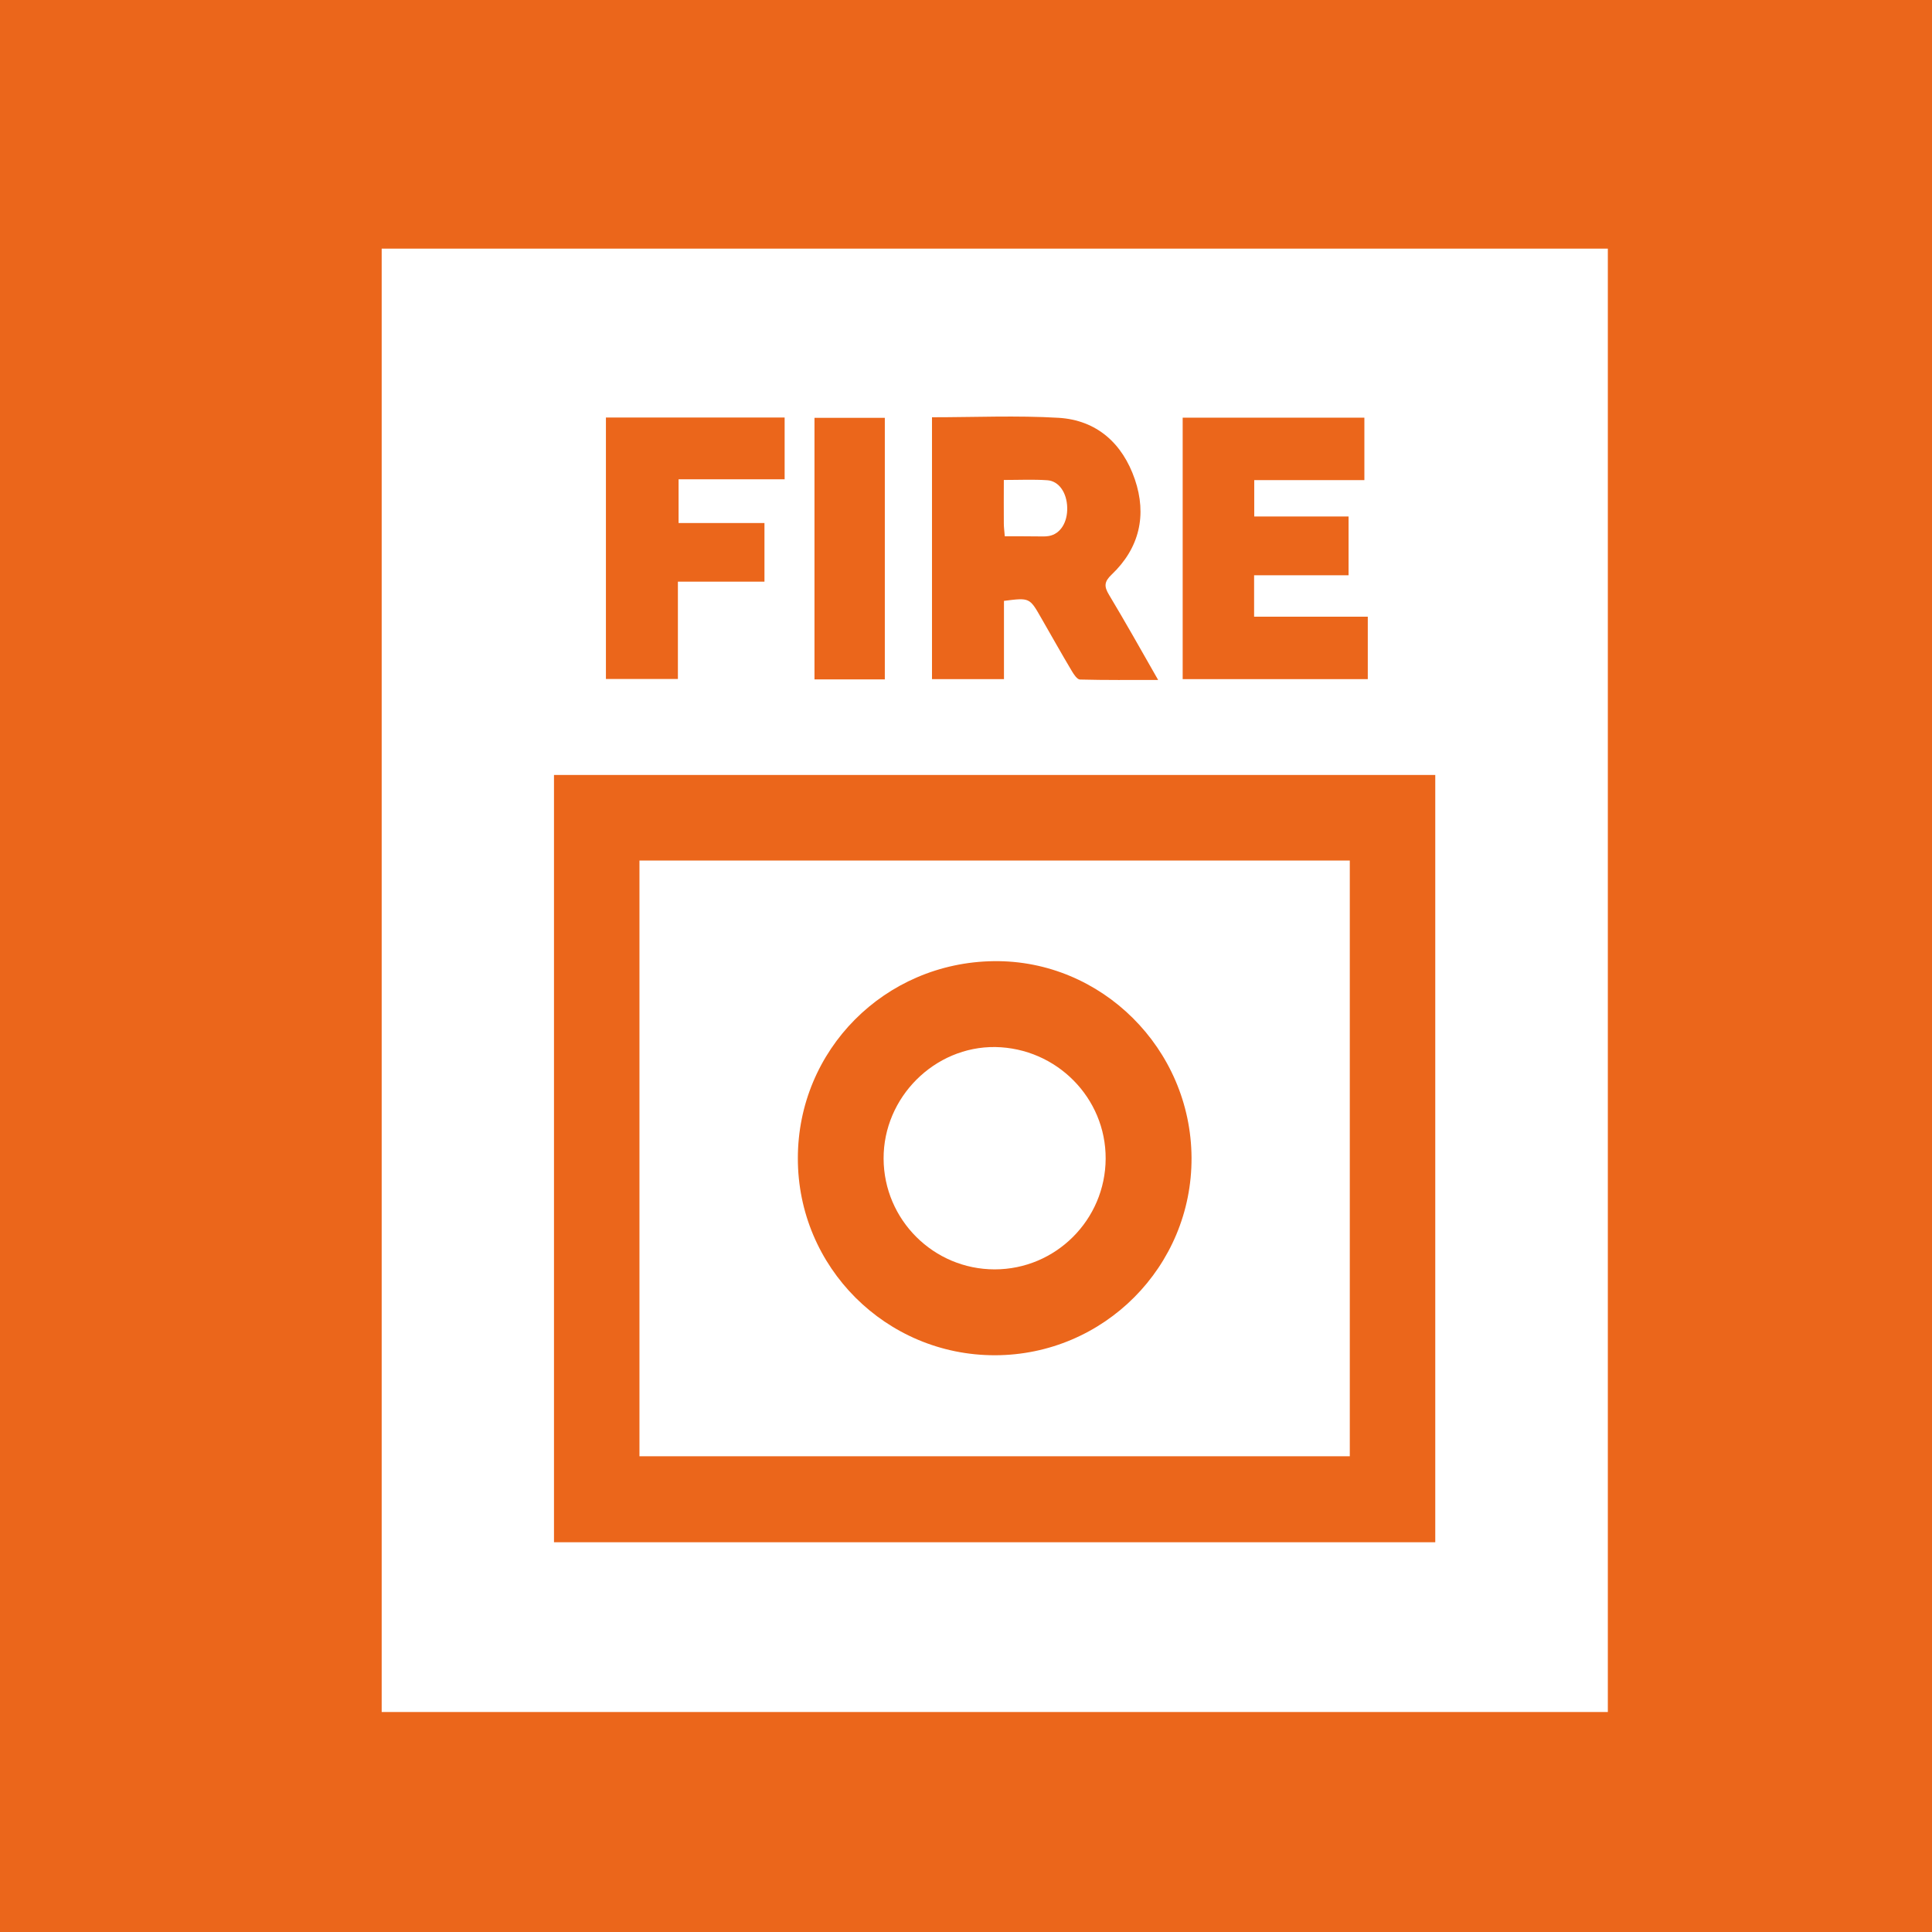
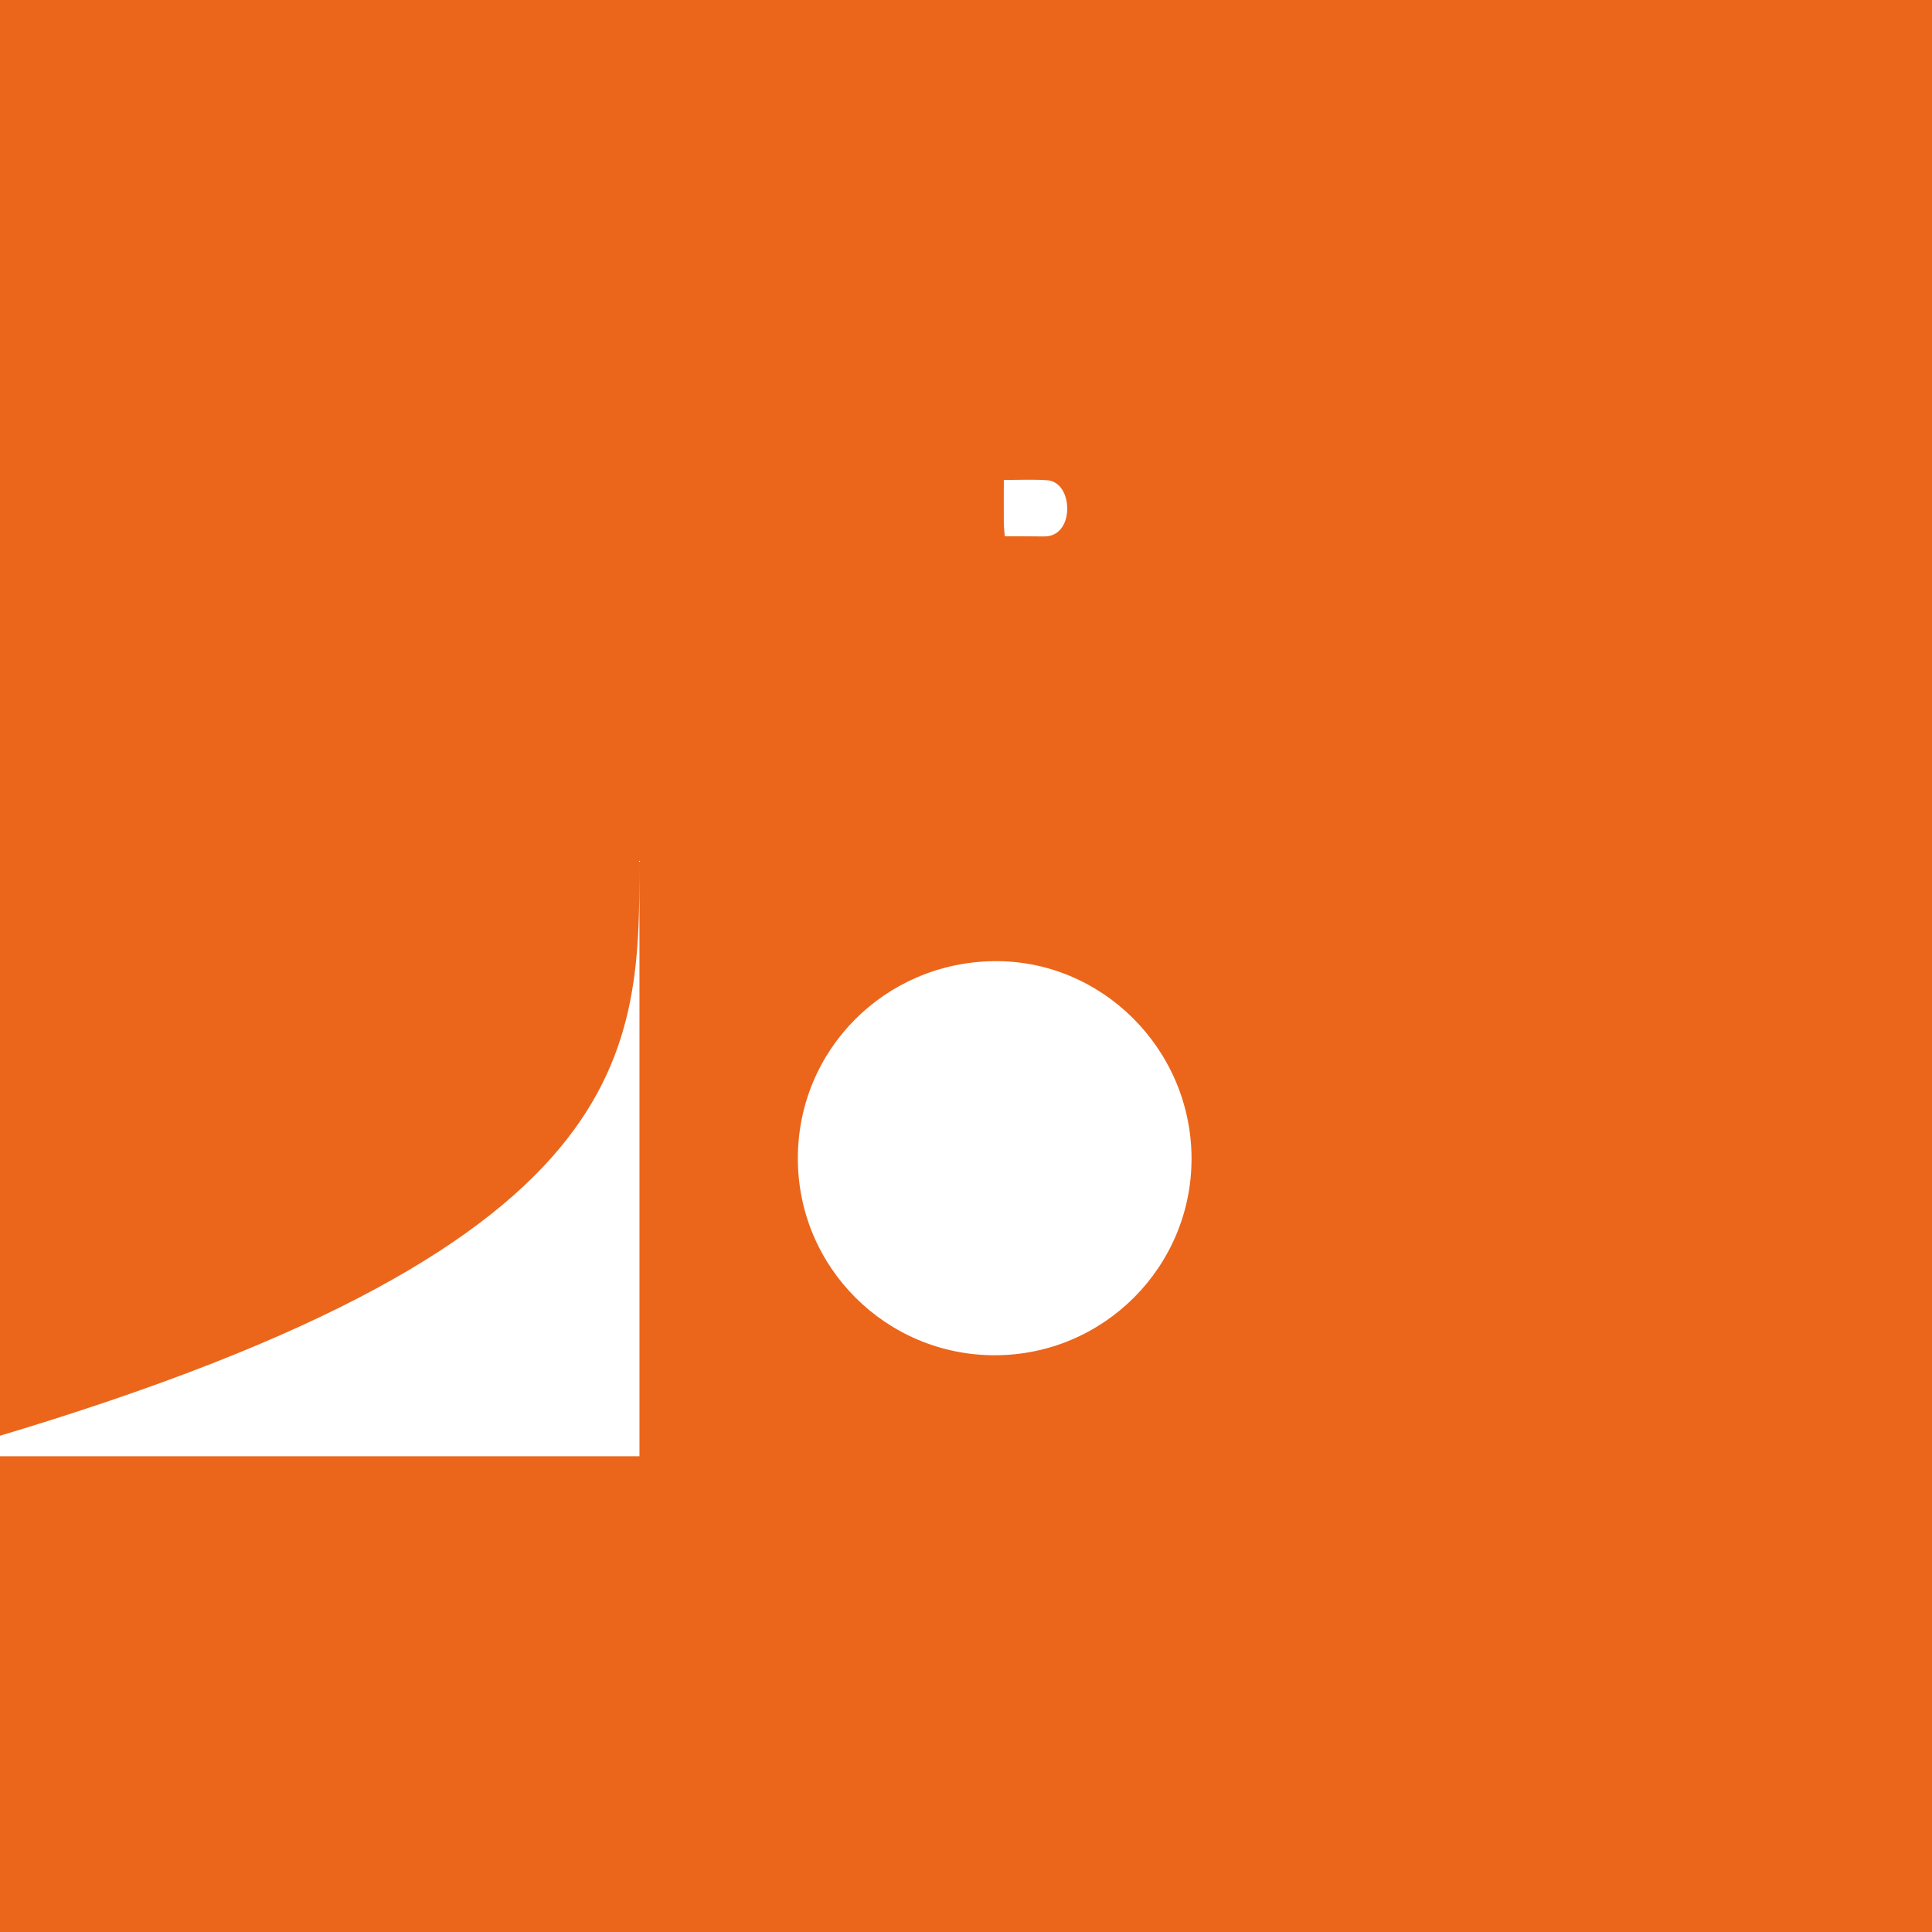
<svg xmlns="http://www.w3.org/2000/svg" version="1.1" id="Layer_1" x="0px" y="0px" viewBox="0 0 141.73 141.73" style="enable-background:new 0 0 141.73 141.73;" xml:space="preserve">
  <style type="text/css">
	.st0{fill:#EB661B;}
	.st1{fill:#FFFFFF;}
</style>
  <rect x="-1.18" y="-1.51" class="st0" width="144.99" height="144.99" />
  <g id="SEhH63.tif">
    <g>
-       <path class="st1" d="M117.95,125.59c-29.98,0-59.96,0-89.95,0c0-35.77,0-71.55,0-107.35c29.97,0,59.96,0,89.95,0    C117.95,54.01,117.95,89.8,117.95,125.59z M105.29,113.14c0-18.8,0-37.55,0-56.29c-21.59,0-43.11,0-64.65,0    c0,18.79,0,37.54,0,56.29C62.23,113.14,83.75,113.14,105.29,113.14z M68.37,30.61c0,6.47,0,12.84,0,19.21c1.77,0,3.47,0,5.28,0    c0-1.96,0-3.86,0-5.74c1.88-0.24,1.88-0.24,2.73,1.25c0.75,1.3,1.48,2.61,2.25,3.9c0.15,0.25,0.39,0.62,0.6,0.62    c1.86,0.05,3.72,0.03,5.73,0.03c-1.26-2.21-2.4-4.24-3.6-6.24c-0.37-0.61-0.37-0.96,0.19-1.49c2.04-1.94,2.6-4.36,1.7-6.99    c-0.9-2.62-2.78-4.34-5.6-4.51C74.6,30.47,71.53,30.61,68.37,30.61z M100.09,35.22c0-1.62,0-3.1,0-4.58c-4.49,0-8.91,0-13.33,0    c0,6.43,0,12.8,0,19.18c4.56,0,9.05,0,13.58,0c0-1.53,0-3,0-4.58c-2.81,0-5.55,0-8.34,0c0-1.04,0-1.97,0-3.04c2.32,0,4.6,0,6.93,0    c0-1.49,0-2.84,0-4.31c-2.34,0-4.63,0-6.92,0c0-0.95,0-1.77,0-2.67C94.71,35.22,97.35,35.22,100.09,35.22z M44.45,30.63    c0,6.44,0,12.8,0,19.18c1.77,0,3.46,0,5.28,0c0-2.38,0-4.7,0-7.14c2.2,0,4.27,0,6.35,0c0-1.48,0-2.83,0-4.3c-2.14,0-4.21,0-6.3,0    c0-1.12,0-2.11,0-3.21c2.64,0,5.21,0,7.78,0c0-1.57,0-3.02,0-4.53C53.19,30.63,48.87,30.63,44.45,30.63z M64.91,49.84    c0-6.46,0-12.82,0-19.19c-1.77,0-3.46,0-5.16,0c0,6.44,0,12.8,0,19.19C61.49,49.84,63.16,49.84,64.91,49.84z" />
-       <path class="st1" d="M46.91,63.13c17.42,0,34.74,0,52.11,0c0,14.58,0,29.1,0,43.7c-17.37,0-34.71,0-52.11,0    C46.91,92.26,46.91,77.74,46.91,63.13z M87.41,84.93c-0.04-8-6.61-14.52-14.51-14.42c-8,0.1-14.37,6.51-14.37,14.46    c-0.01,7.99,6.47,14.46,14.46,14.45C80.98,99.41,87.45,92.91,87.41,84.93z" />
+       <path class="st1" d="M46.91,63.13c0,14.58,0,29.1,0,43.7c-17.37,0-34.71,0-52.11,0    C46.91,92.26,46.91,77.74,46.91,63.13z M87.41,84.93c-0.04-8-6.61-14.52-14.51-14.42c-8,0.1-14.37,6.51-14.37,14.46    c-0.01,7.99,6.47,14.46,14.46,14.45C80.98,99.41,87.45,92.91,87.41,84.93z" />
      <path class="st1" d="M73.71,39.34c-0.03-0.39-0.07-0.66-0.07-0.93c-0.01-1.03,0-2.07,0-3.2c1.13,0,2.16-0.05,3.19,0.02    c0.86,0.06,1.43,0.92,1.46,2c0.03,1.09-0.5,1.94-1.34,2.09c-0.27,0.05-0.55,0.03-0.83,0.03C75.33,39.34,74.54,39.34,73.71,39.34z" />
      <path class="st1" d="M81.11,85c-0.02,4.48-3.66,8.12-8.14,8.12c-4.48,0-8.13-3.63-8.15-8.12c-0.02-4.5,3.74-8.25,8.2-8.19    C77.51,76.89,81.13,80.54,81.11,85z" />
    </g>
  </g>
</svg>